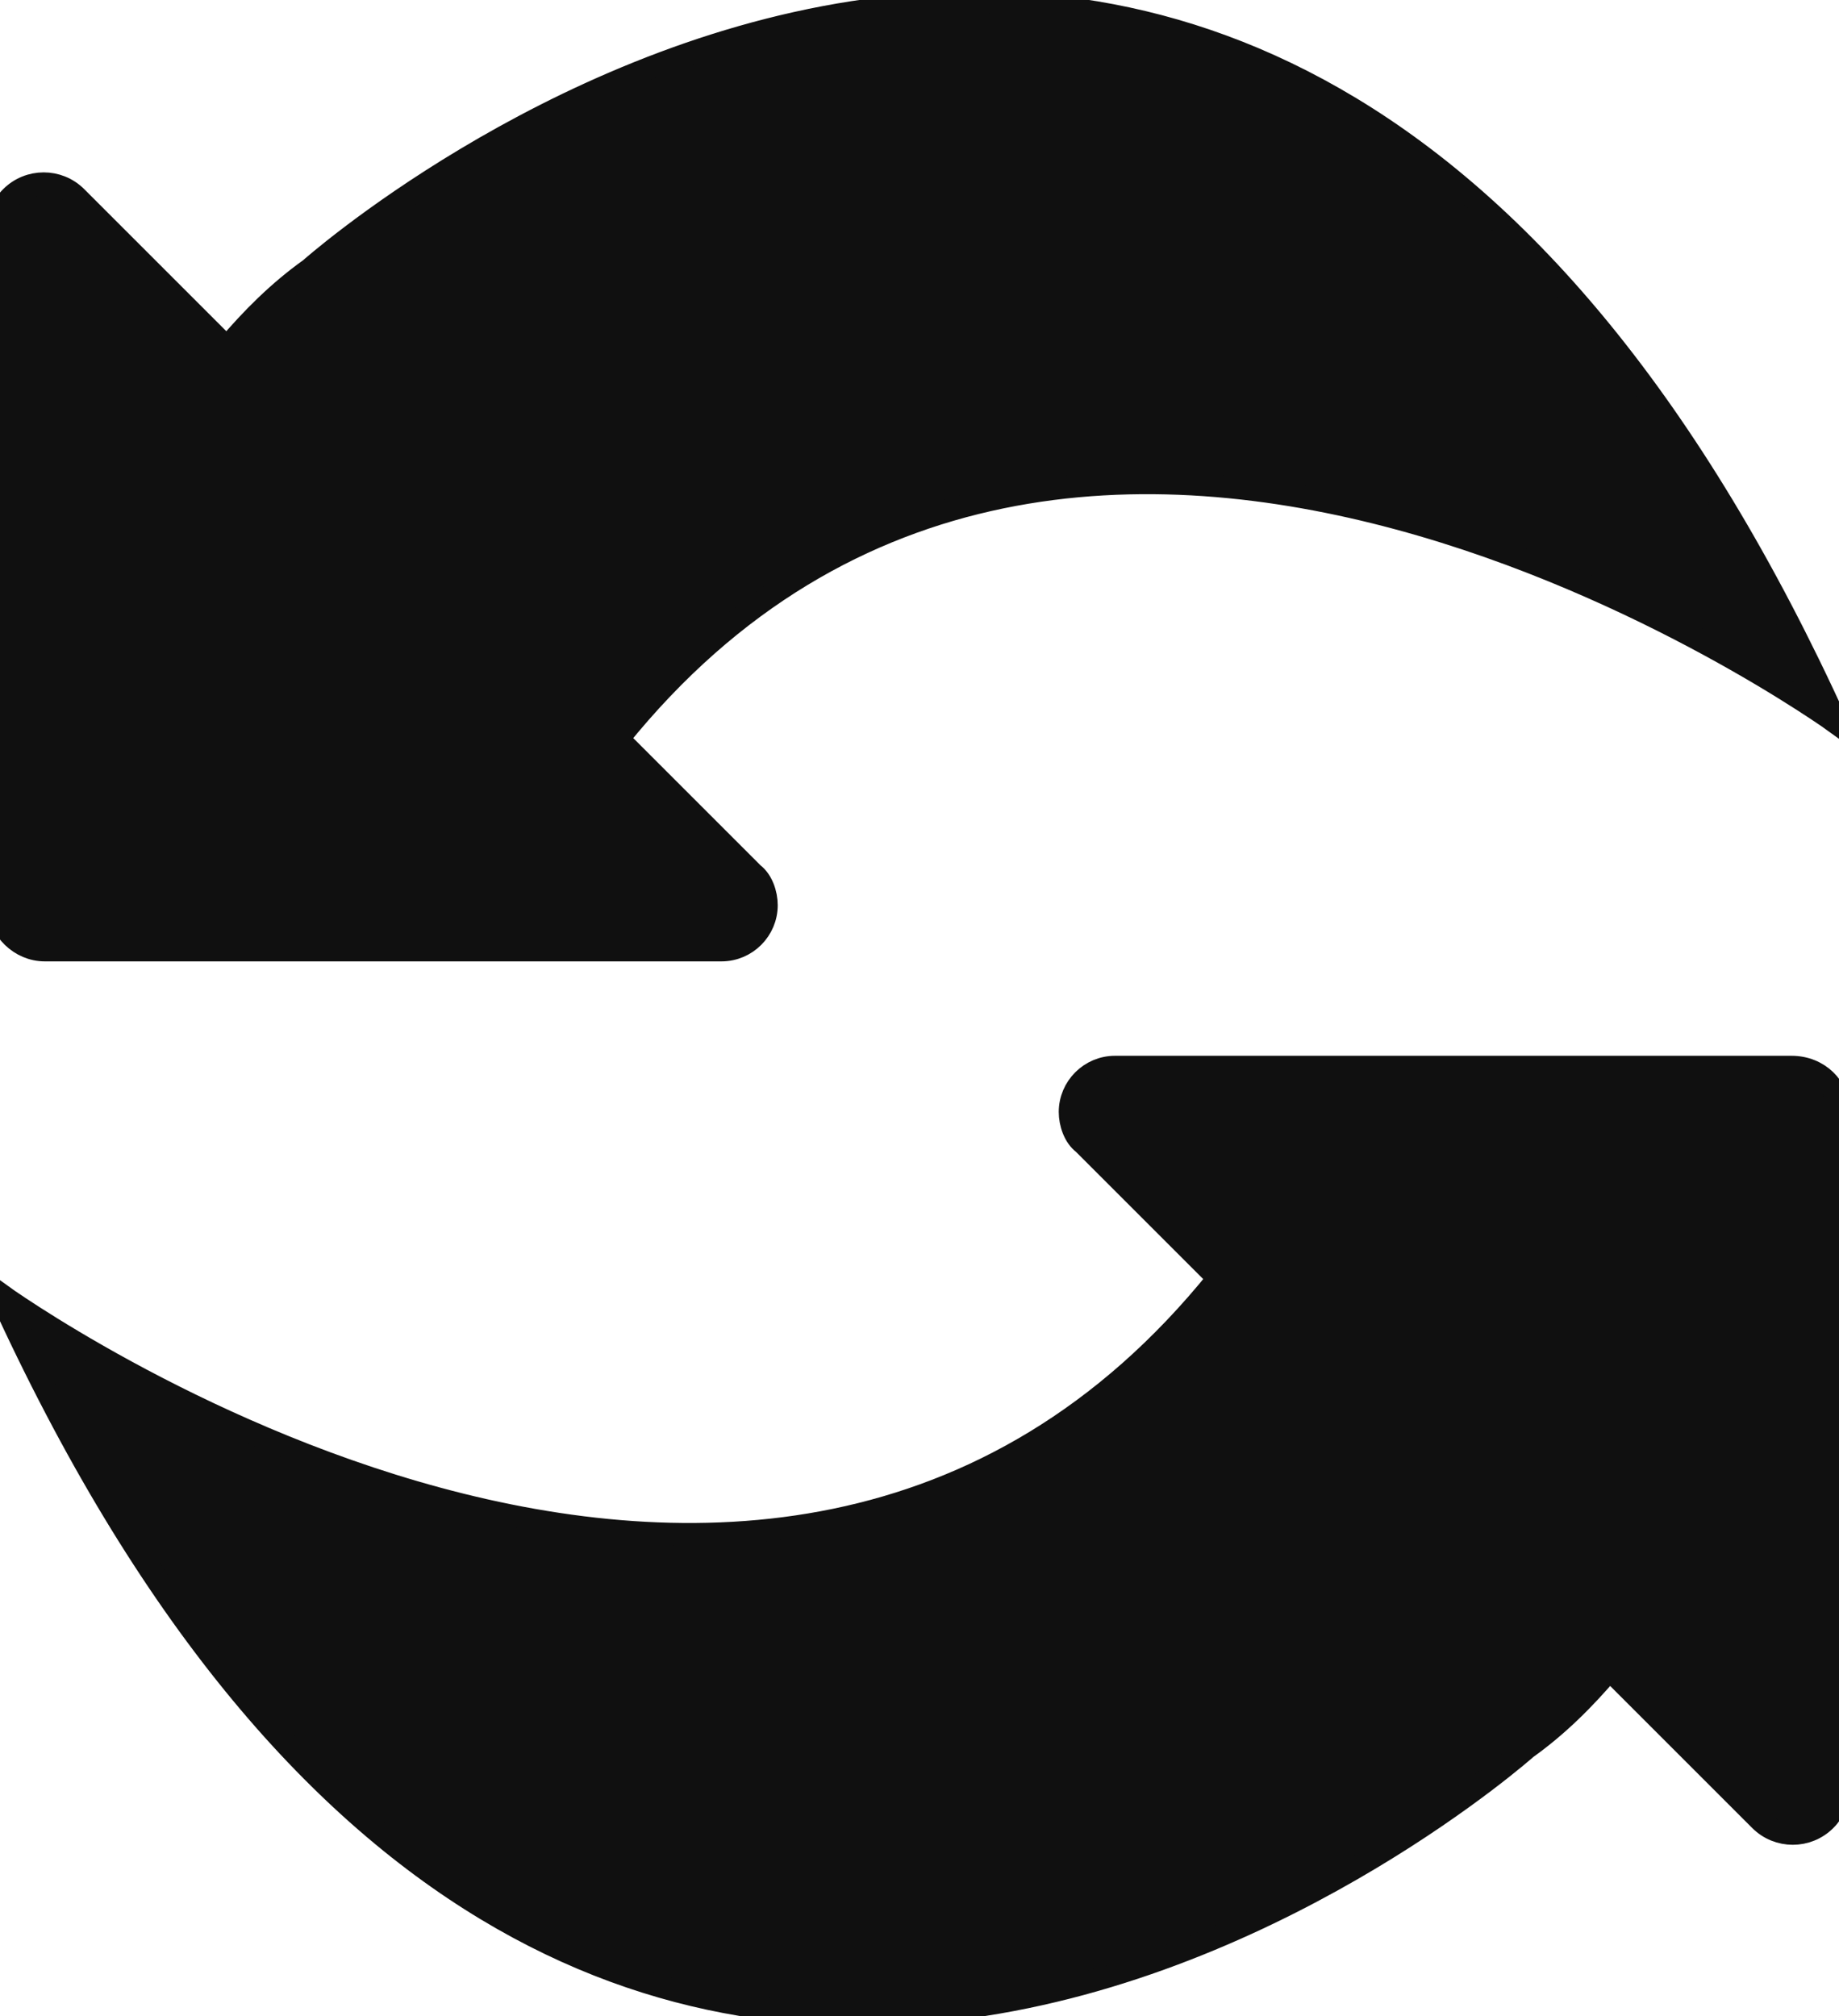
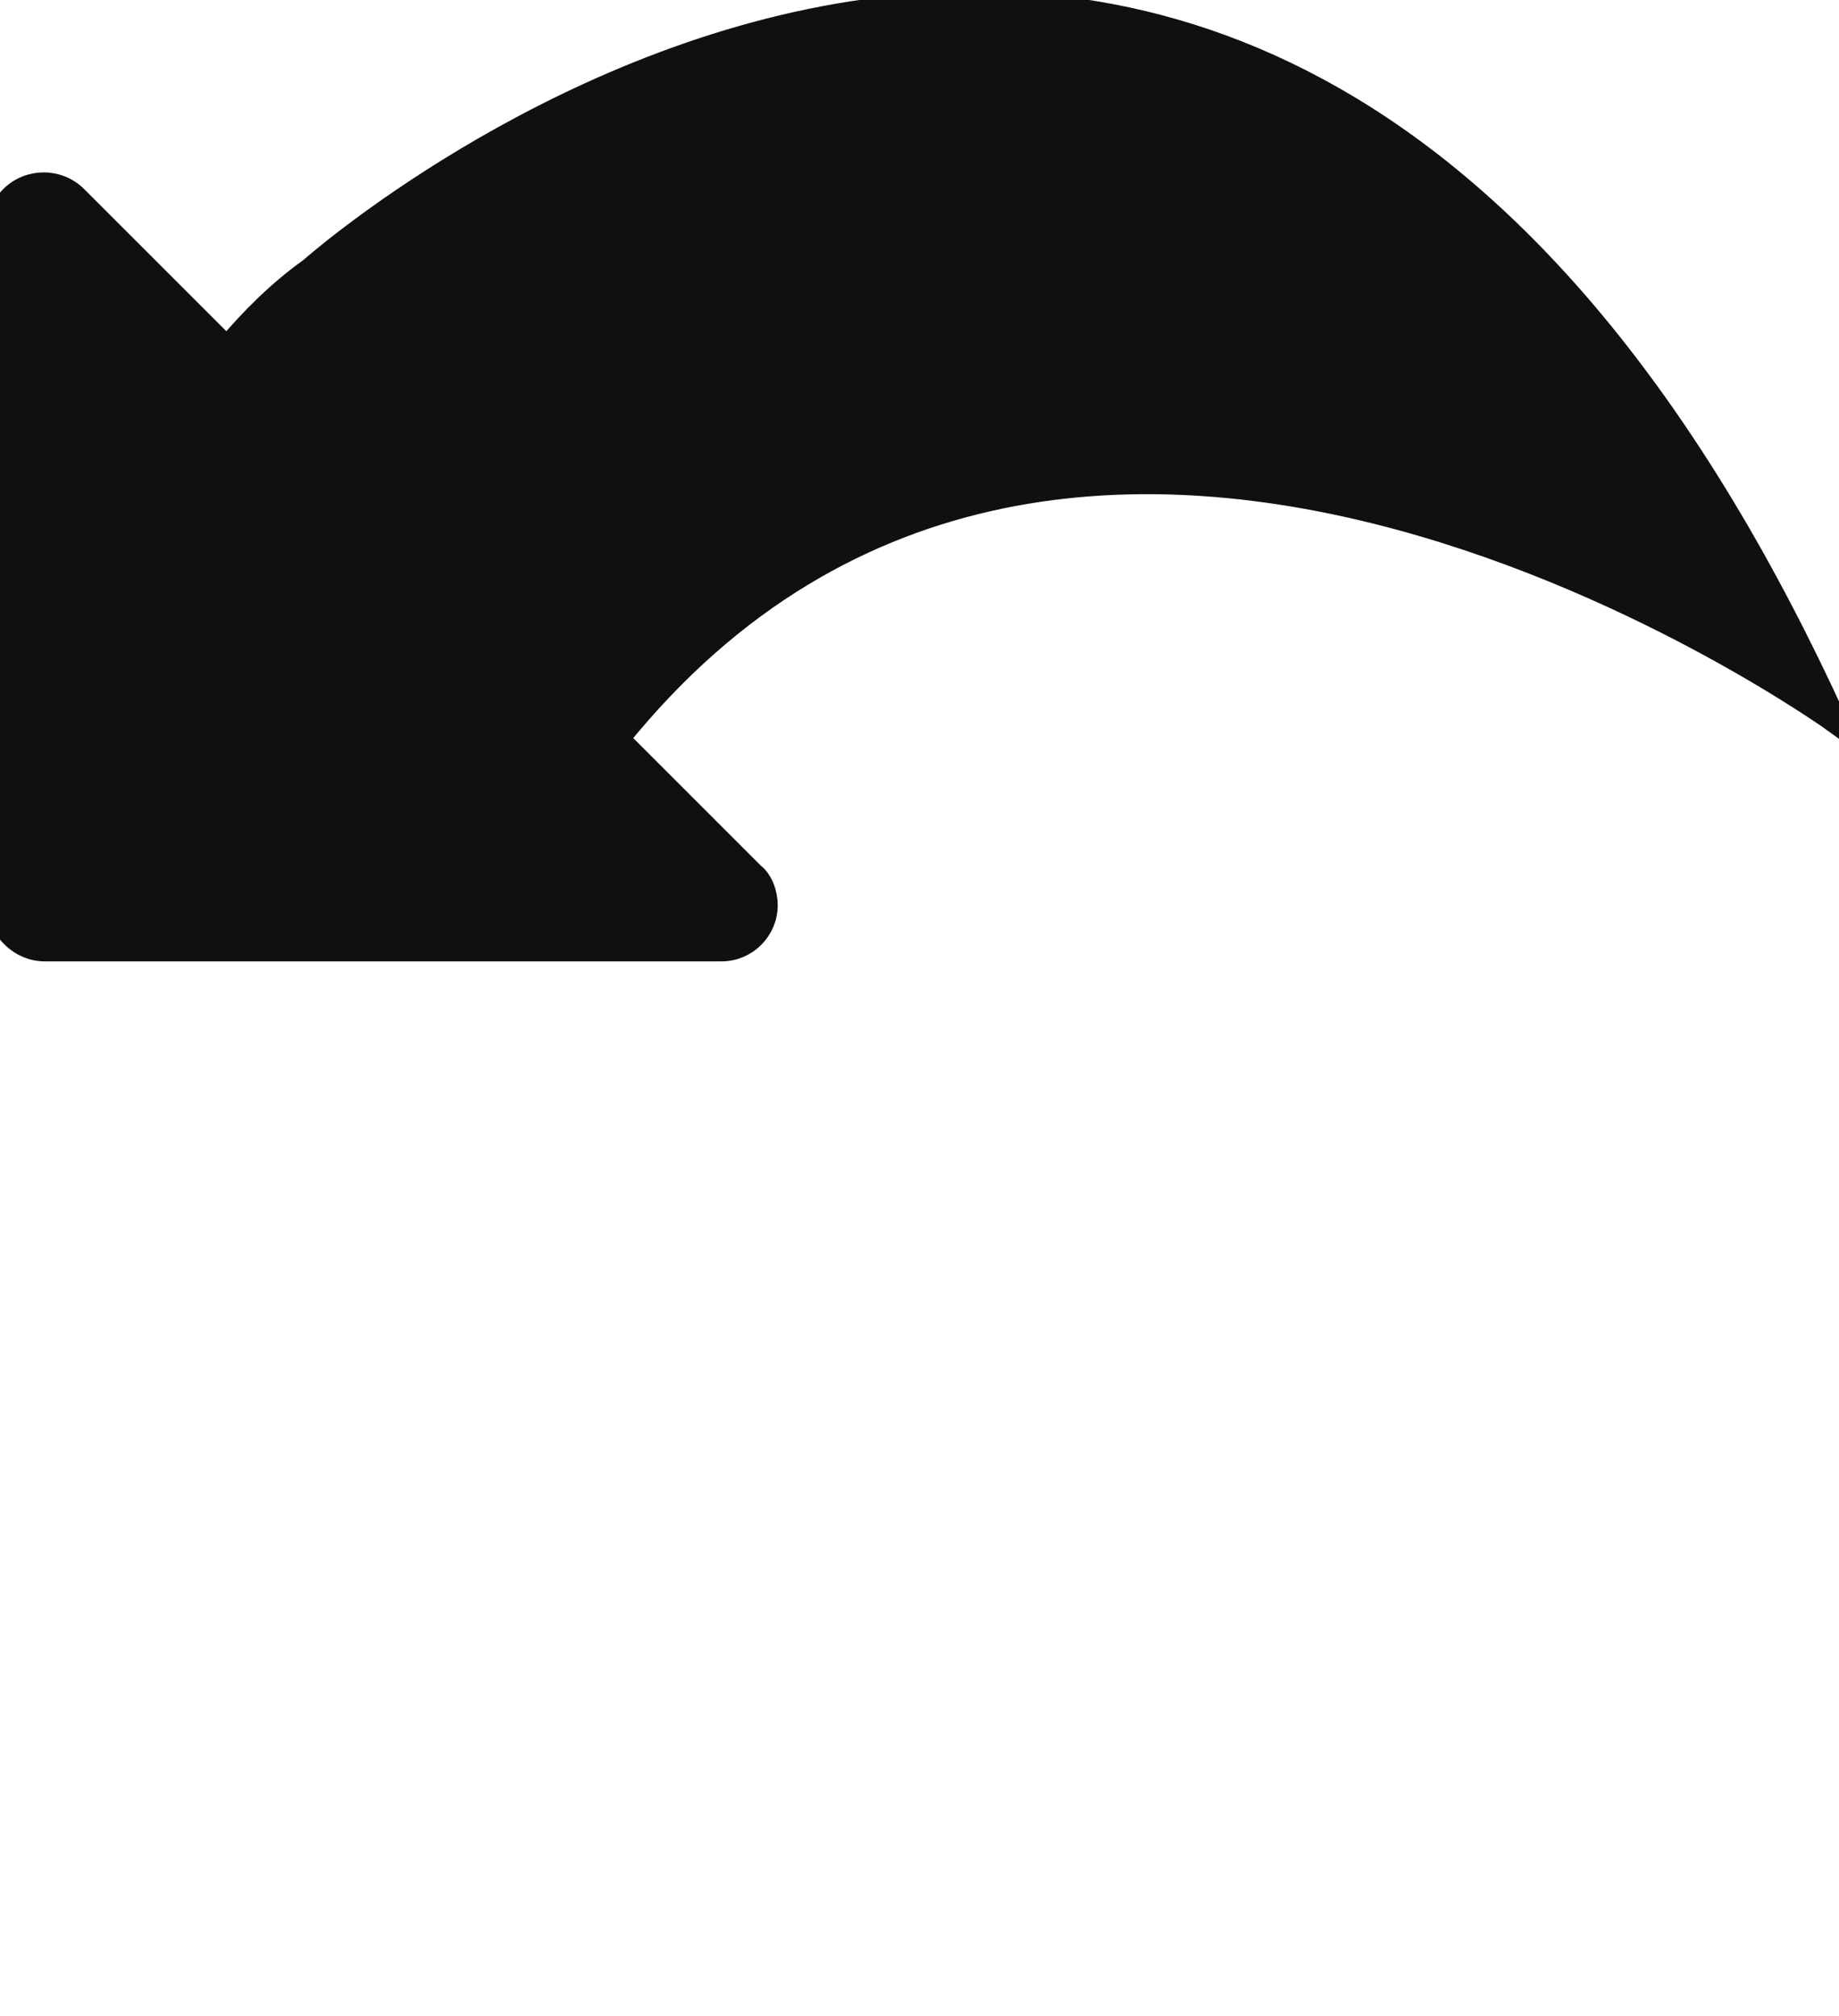
<svg xmlns="http://www.w3.org/2000/svg" version="1.1" id="Layer_1" x="0px" y="0px" viewBox="0 0 81.8 89.7" style="enable-background:new 0 0 81.8 89.7;" xml:space="preserve">
  <style type="text/css">
	.st0{fill:#101010;stroke:#101010;stroke-miterlimit:10;}
</style>
  <g id="Group_19116" transform="translate(-407.406 -279.131)">
    <path id="Path_77796" class="st0" d="M409.4,321.4h30.1c1.1,0,2-0.9,2-2c0-0.5-0.2-1.1-0.6-1.4l-6-6c20.3-25.2,54.2-0.7,54.2-0.7   c-26.1-57.4-67.9-20.2-67.9-20.2c-1.4,1-2.6,2.2-3.7,3.5l-6.7-6.7c-0.8-0.8-2.1-0.8-2.9,0c-0.4,0.4-0.6,0.9-0.6,1.4v30.1   C407.4,320.5,408.3,321.4,409.4,321.4L409.4,321.4z" />
-     <path id="Path_77797" class="st0" d="M487.1,326.6H457c-1.1,0-2,0.9-2,2c0,0.5,0.2,1.1,0.6,1.4l6,6c-20.3,25.2-54.2,0.7-54.2,0.7   c26.1,57.4,67.9,20.2,67.9,20.2c1.4-1,2.6-2.2,3.7-3.5l6.7,6.7c0.8,0.8,2.1,0.8,2.9,0c0.4-0.4,0.6-0.9,0.6-1.4v-30.1   C489.2,327.5,488.3,326.6,487.1,326.6L487.1,326.6z" />
  </g>
</svg>